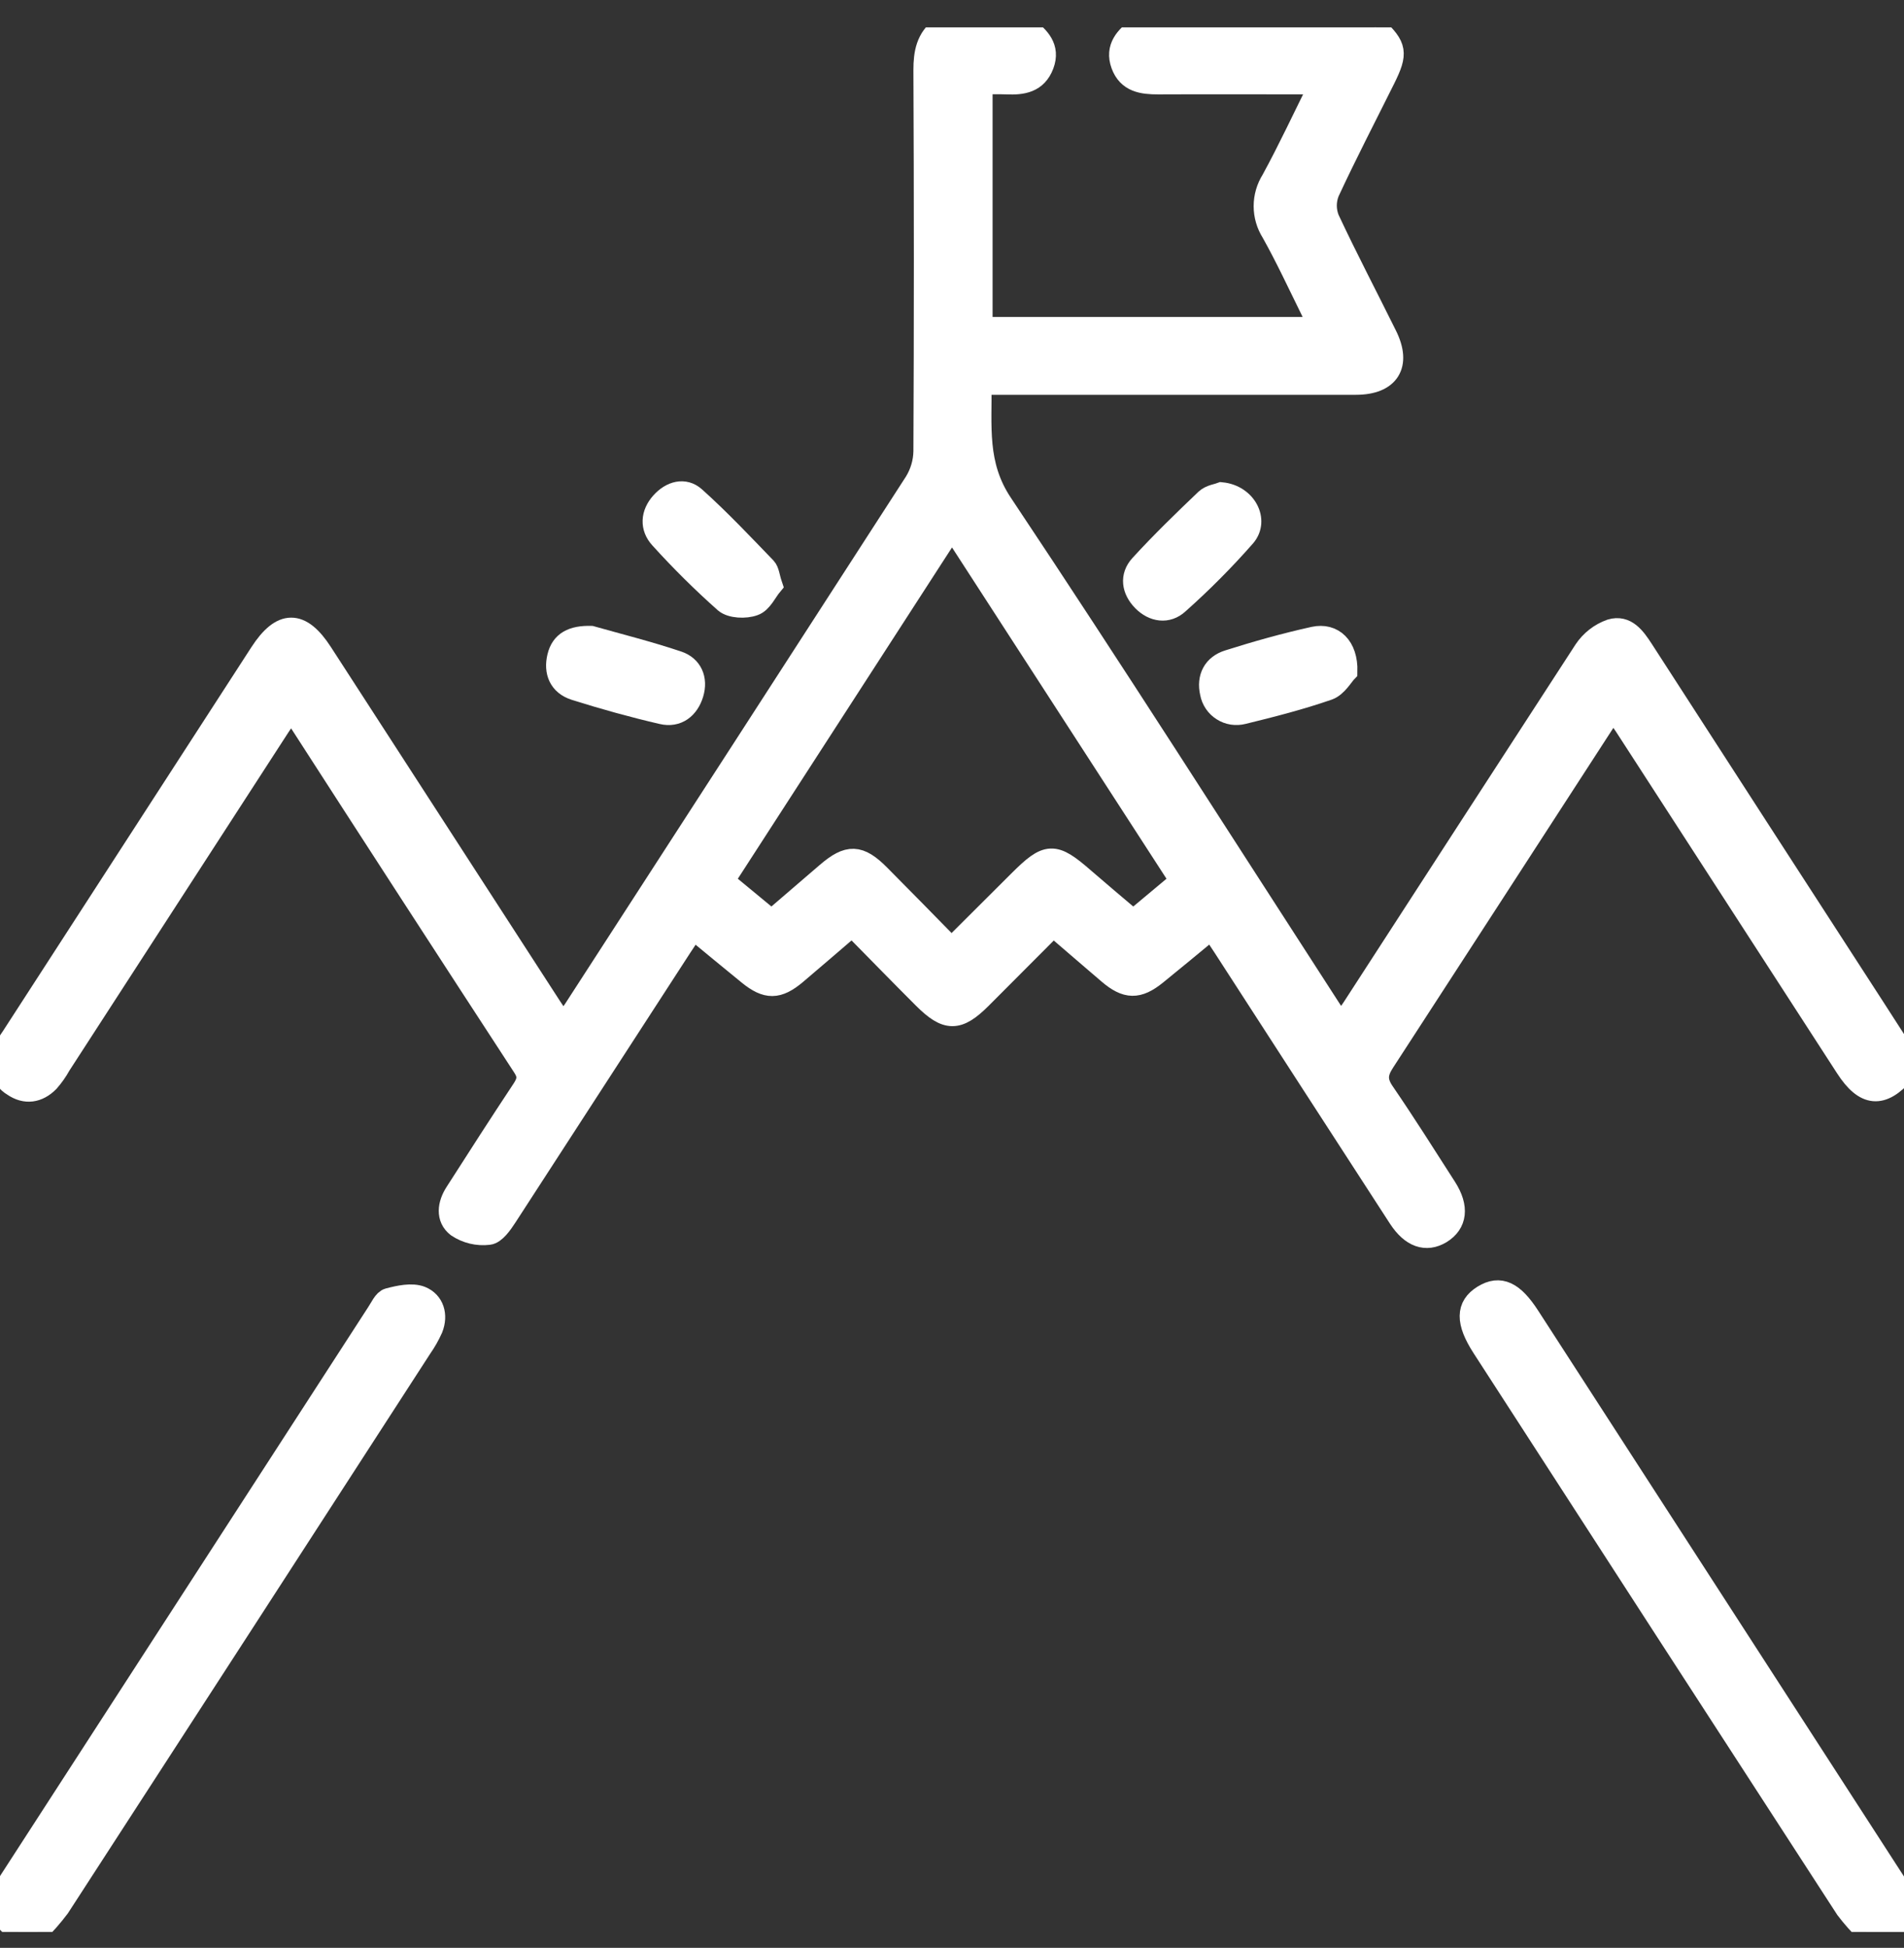
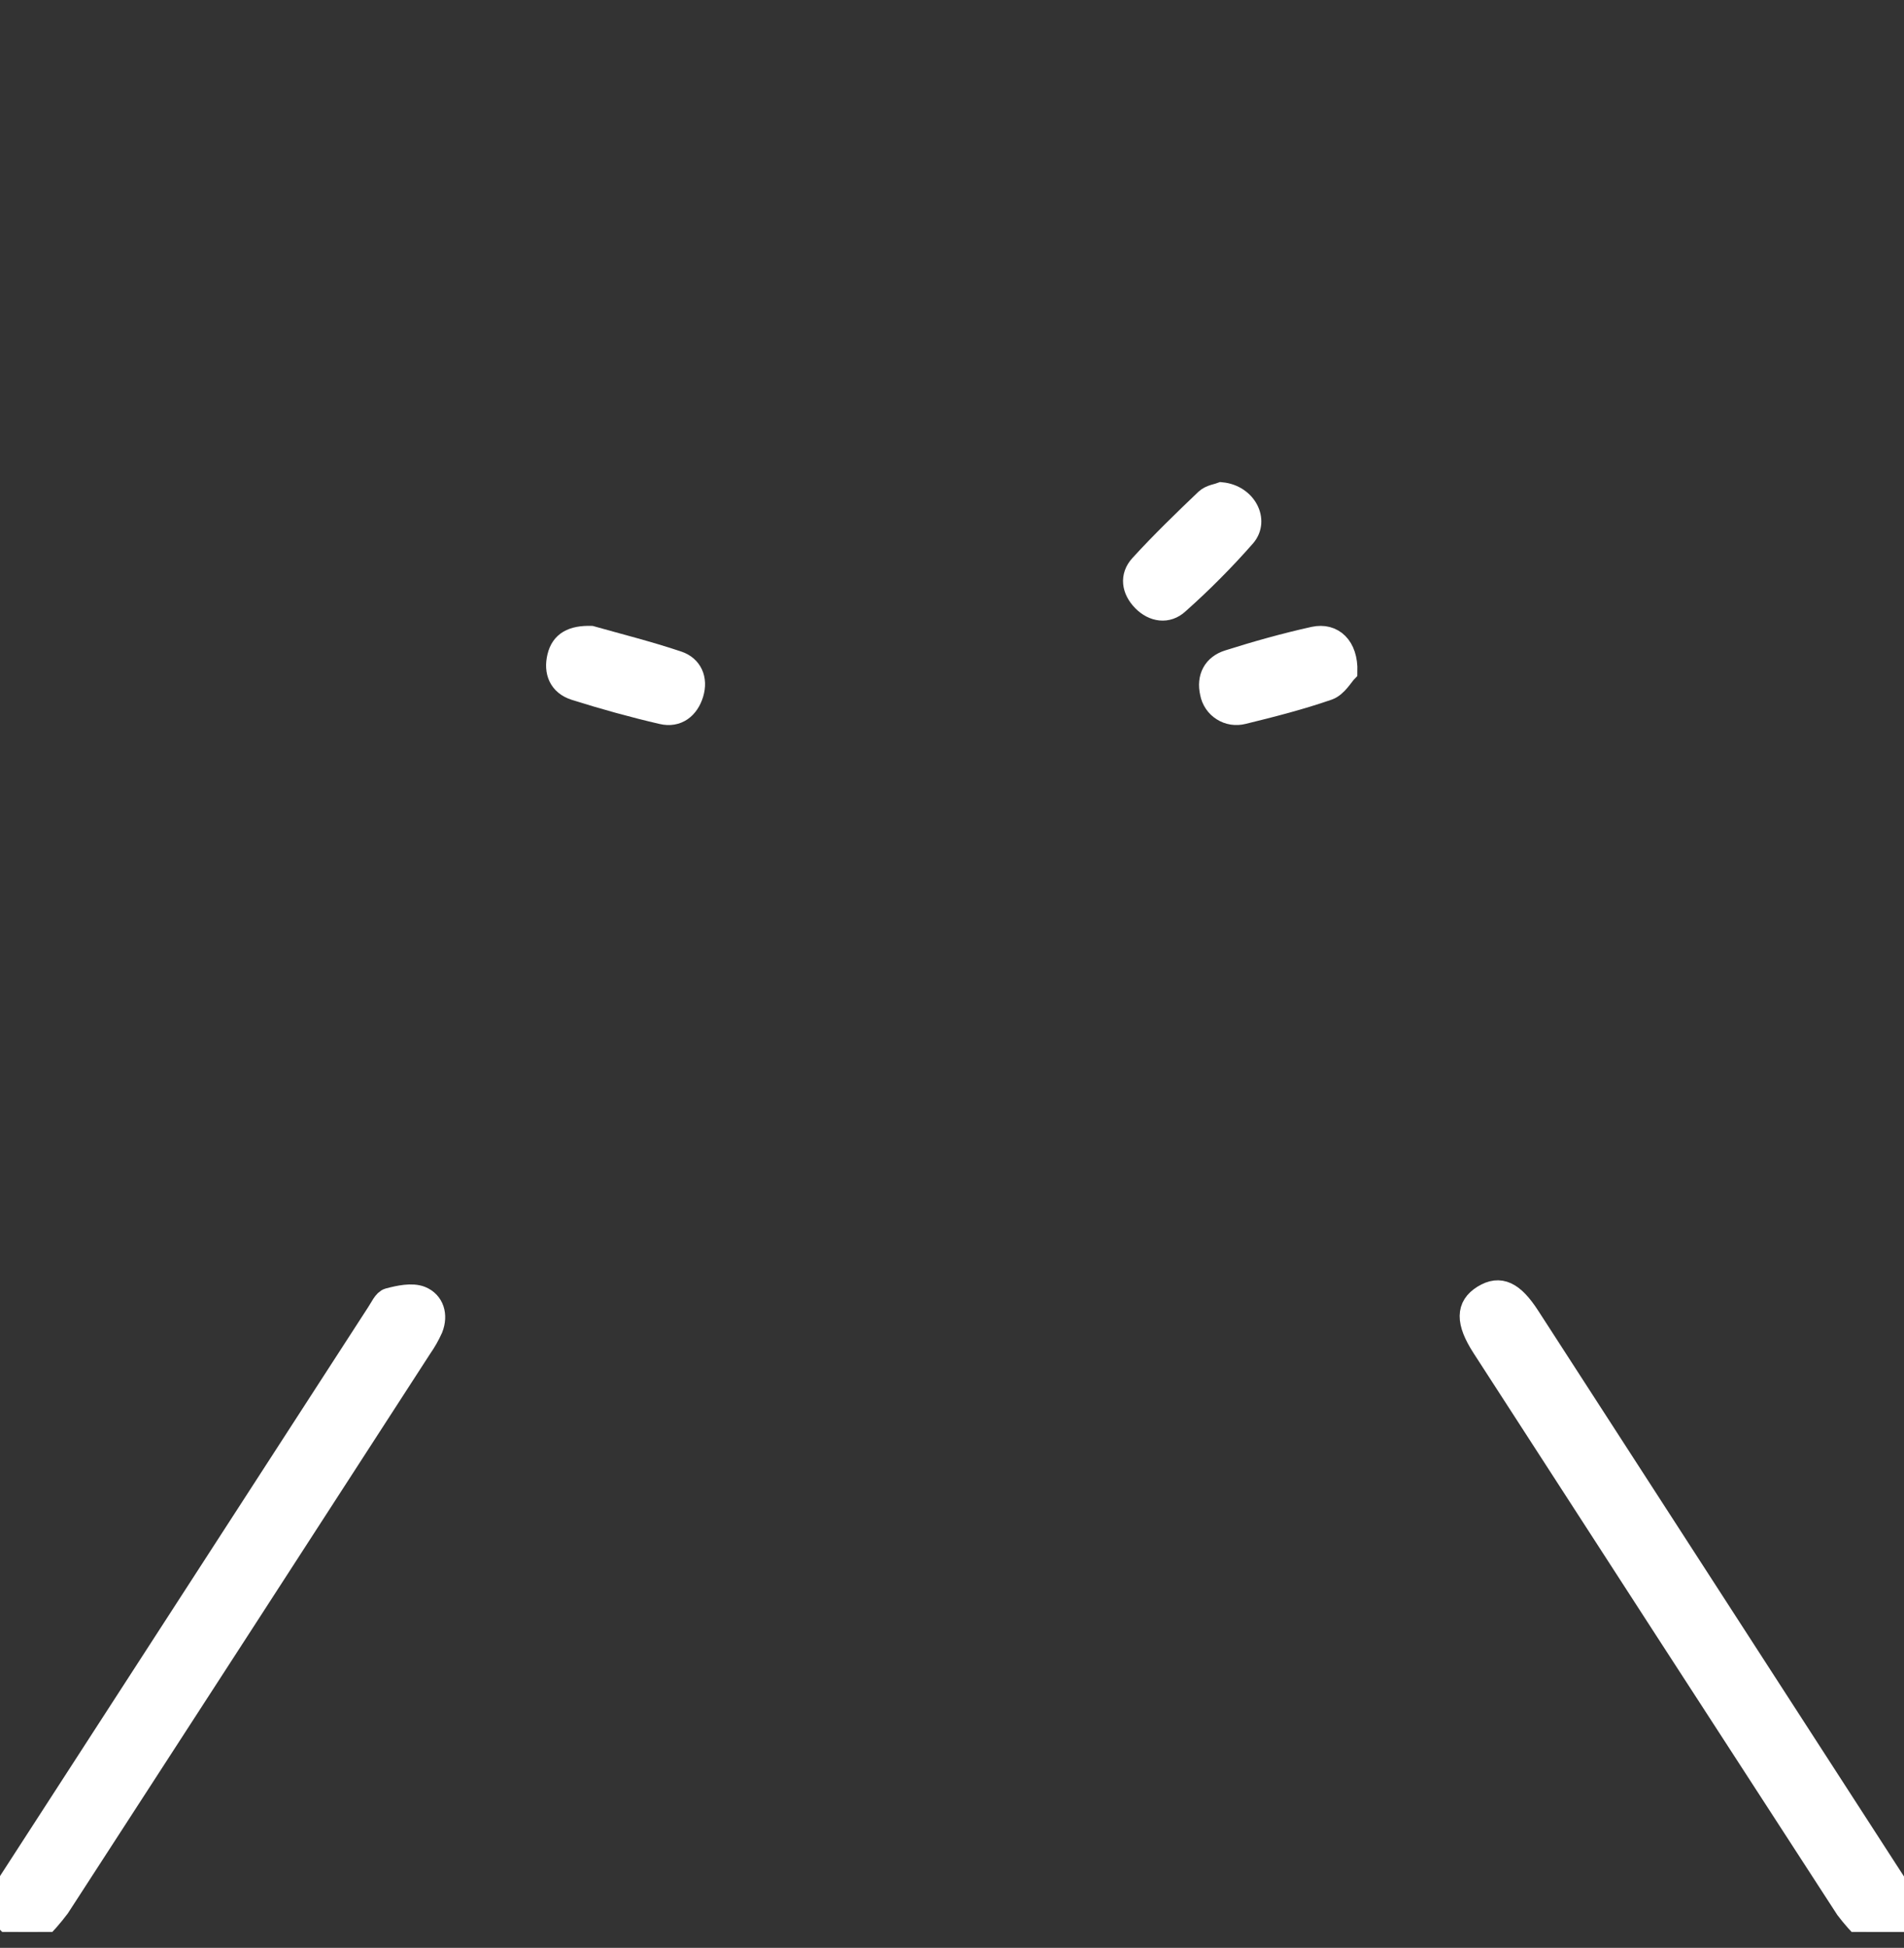
<svg xmlns="http://www.w3.org/2000/svg" width="44" height="45" viewBox="0 0 44 45" fill="none">
  <rect x="0" y="0" width="44" height="45" fill="#333333" stroke="none" />
  <g clip-path="url(#clip0_54_295)">
-     <path d="M31.798 0.633C32.267 1.074 32.292 1.223 31.994 1.822C31.561 2.693 31.112 3.556 30.703 4.438C30.623 4.638 30.623 4.861 30.703 5.061C31.127 5.968 31.593 6.853 32.036 7.75C32.373 8.429 32.096 8.87 31.334 8.871C28.627 8.871 25.921 8.871 23.215 8.871H22.663C22.678 9.845 22.548 10.732 23.151 11.636C25.732 15.504 28.227 19.428 30.754 23.331C30.824 23.439 30.899 23.544 30.994 23.682C31.096 23.531 31.185 23.405 31.27 23.275C33.05 20.525 34.833 17.775 36.619 15.025C36.764 14.807 36.977 14.641 37.224 14.553C37.582 14.446 37.783 14.738 37.962 15.012C39.747 17.776 41.534 20.539 43.324 23.301L44 24.351V24.781C43.491 25.364 43.096 25.33 42.662 24.658L37.553 16.766C37.477 16.651 37.393 16.537 37.289 16.384C37.204 16.499 37.136 16.585 37.077 16.675C35.38 19.294 33.683 21.912 31.984 24.528C31.81 24.793 31.798 24.979 31.984 25.245C32.477 25.965 32.942 26.704 33.414 27.439C33.703 27.891 33.656 28.263 33.299 28.483C32.955 28.689 32.617 28.571 32.334 28.139C30.979 26.05 29.626 23.96 28.274 21.868C28.189 21.738 28.102 21.609 27.999 21.453C27.556 21.819 27.14 22.166 26.72 22.505C26.3 22.845 26.031 22.839 25.618 22.486C25.204 22.133 24.794 21.778 24.339 21.387C23.778 21.951 23.225 22.505 22.671 23.059C22.14 23.589 21.878 23.589 21.346 23.059C20.814 22.528 20.262 21.961 19.693 21.384C19.241 21.772 18.822 22.134 18.399 22.492C17.977 22.849 17.717 22.847 17.297 22.506C16.877 22.166 16.462 21.819 16.02 21.456C15.915 21.615 15.828 21.743 15.743 21.874C14.397 23.951 13.05 26.028 11.702 28.106C11.596 28.268 11.443 28.492 11.293 28.509C11.038 28.54 10.781 28.478 10.567 28.335C10.314 28.139 10.358 27.822 10.531 27.555C11.04 26.76 11.55 25.965 12.073 25.177C12.199 24.988 12.23 24.851 12.094 24.645C10.334 21.946 8.582 19.244 6.839 16.539C6.803 16.491 6.764 16.445 6.724 16.4C6.628 16.536 6.538 16.656 6.456 16.782C4.768 19.389 3.08 21.996 1.391 24.602C1.315 24.74 1.224 24.869 1.12 24.987C0.879 25.229 0.59 25.276 0.303 25.078C0.171 25 0.074 24.874 0.032 24.727C-0.009 24.58 0.008 24.422 0.08 24.287C0.138 24.172 0.204 24.061 0.278 23.956C2.191 21 4.104 18.044 6.018 15.089C6.509 14.331 6.948 14.329 7.436 15.082C9.201 17.807 10.966 20.534 12.731 23.262C12.816 23.393 12.906 23.522 13.016 23.684C13.114 23.547 13.195 23.439 13.269 23.326C15.898 19.267 18.525 15.204 21.149 11.14C21.281 10.925 21.354 10.678 21.358 10.426C21.372 7.49 21.372 4.553 21.358 1.617C21.358 1.225 21.419 0.887 21.75 0.641H23.726C24.011 0.857 24.257 1.099 24.106 1.499C23.954 1.899 23.628 1.947 23.262 1.931C23.068 1.923 22.874 1.931 22.688 1.931V7.572H30.482C30.414 7.416 30.367 7.286 30.304 7.164C30.006 6.562 29.724 5.95 29.396 5.366C29.282 5.185 29.221 4.976 29.221 4.763C29.221 4.549 29.282 4.34 29.396 4.159C29.784 3.449 30.125 2.713 30.515 1.931C29.218 1.931 27.99 1.925 26.766 1.931C26.398 1.931 26.067 1.886 25.923 1.493C25.78 1.1 26.017 0.849 26.31 0.638L31.798 0.633ZM27.287 20.351L22 12.187L16.72 20.352C17.112 20.674 17.463 20.964 17.83 21.269L19.111 20.168C19.605 19.745 19.858 19.752 20.322 20.217C20.874 20.772 21.421 21.332 21.954 21.875C22.001 21.858 22.046 21.836 22.089 21.81L23.548 20.356C24.206 19.699 24.352 19.694 25.04 20.292C25.415 20.617 25.795 20.937 26.188 21.269L27.287 20.351Z" fill="white" stroke="white" stroke-width="0.5" />
    <path d="M43.14 44.633C42.968 44.467 42.809 44.288 42.664 44.097C39.86 39.777 37.06 35.453 34.264 31.127C33.884 30.539 33.888 30.177 34.276 29.937C34.664 29.698 34.972 29.85 35.337 30.416C38.204 34.852 41.071 39.285 43.938 43.716C43.956 43.738 43.977 43.757 44 43.773V44.633H43.14Z" fill="white" stroke="white" stroke-width="0.5" />
    <path d="M0.432 44.633C-0.083 44.227 -0.124 43.994 0.233 43.442C3.061 39.072 5.889 34.702 8.718 30.334C8.796 30.219 8.872 30.037 8.981 30.008C9.222 29.945 9.515 29.88 9.728 29.962C10.014 30.077 10.108 30.381 9.986 30.69C9.916 30.846 9.831 30.996 9.733 31.136C6.945 35.447 4.155 39.754 1.363 44.06C1.21 44.263 1.043 44.455 0.861 44.633H0.432Z" fill="white" stroke="white" stroke-width="0.5" />
-     <path d="M17.831 13.518C17.708 13.665 17.602 13.914 17.422 13.976C17.227 14.048 16.898 14.035 16.754 13.912C16.23 13.447 15.732 12.953 15.262 12.434C15.032 12.184 15.054 11.871 15.283 11.614C15.511 11.358 15.818 11.28 16.053 11.489C16.627 12.003 17.157 12.566 17.693 13.121C17.762 13.195 17.768 13.332 17.831 13.518Z" fill="white" stroke="white" stroke-width="0.5" />
    <path d="M13.658 14.709C14.276 14.884 14.981 15.06 15.666 15.29C15.981 15.396 16.111 15.688 16.01 16.023C15.909 16.359 15.651 16.565 15.3 16.482C14.621 16.325 13.95 16.138 13.284 15.928C12.931 15.814 12.812 15.52 12.895 15.174C12.977 14.828 13.233 14.699 13.658 14.709Z" fill="white" stroke="white" stroke-width="0.5" />
    <path d="M28.229 11.391C28.788 11.446 29.087 12.021 28.768 12.39C28.287 12.938 27.772 13.456 27.227 13.94C26.979 14.169 26.652 14.12 26.411 13.874C26.17 13.627 26.121 13.315 26.354 13.06C26.836 12.533 27.35 12.035 27.868 11.541C27.971 11.444 28.148 11.423 28.229 11.391Z" fill="white" stroke="white" stroke-width="0.5" />
    <path d="M31.119 15.514C31.032 15.603 30.89 15.857 30.695 15.926C30.052 16.149 29.388 16.319 28.724 16.481C28.645 16.501 28.561 16.505 28.48 16.493C28.398 16.48 28.32 16.451 28.25 16.406C28.18 16.362 28.12 16.304 28.074 16.236C28.028 16.168 27.996 16.091 27.981 16.01C27.898 15.649 28.051 15.37 28.387 15.265C29.037 15.059 29.697 14.874 30.361 14.727C30.803 14.63 31.135 14.937 31.119 15.514Z" fill="white" stroke="white" stroke-width="0.5" />
  </g>
  <defs>
    <clipPath id="clip0_54_295">
      <rect width="44" height="44" fill="white" transform="translate(0 0.633)" />
    </clipPath>
  </defs>
</svg>